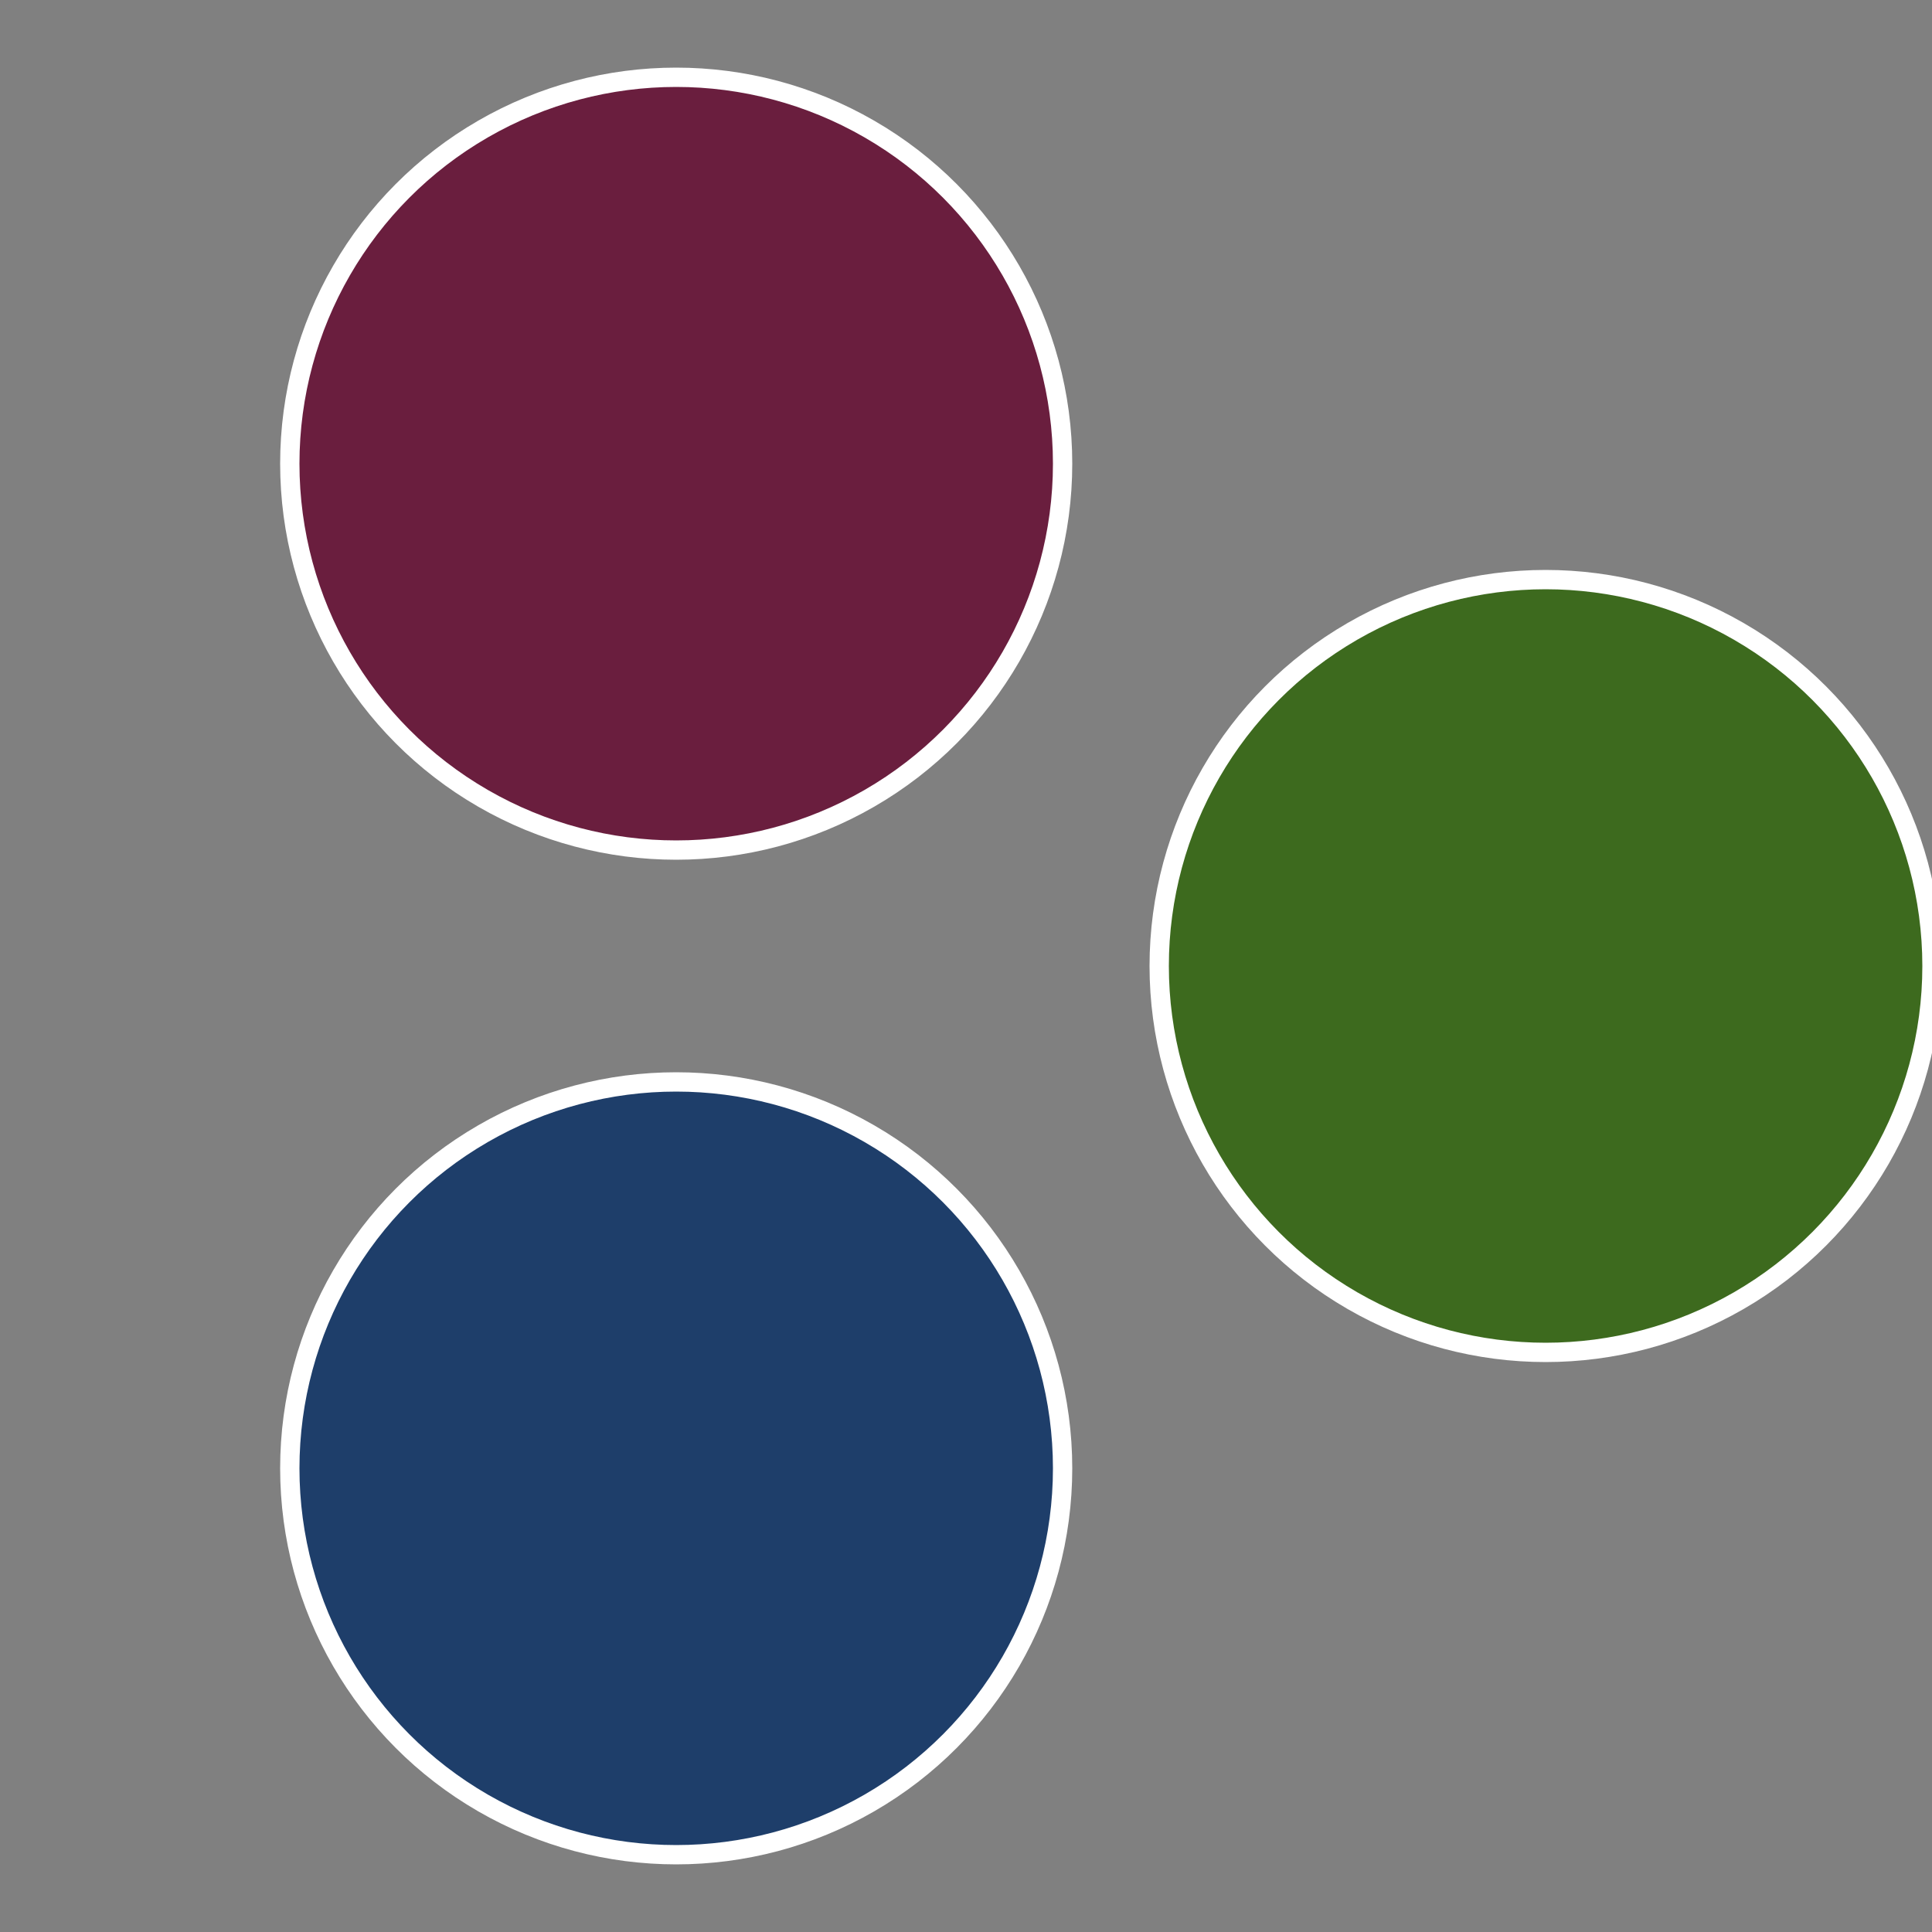
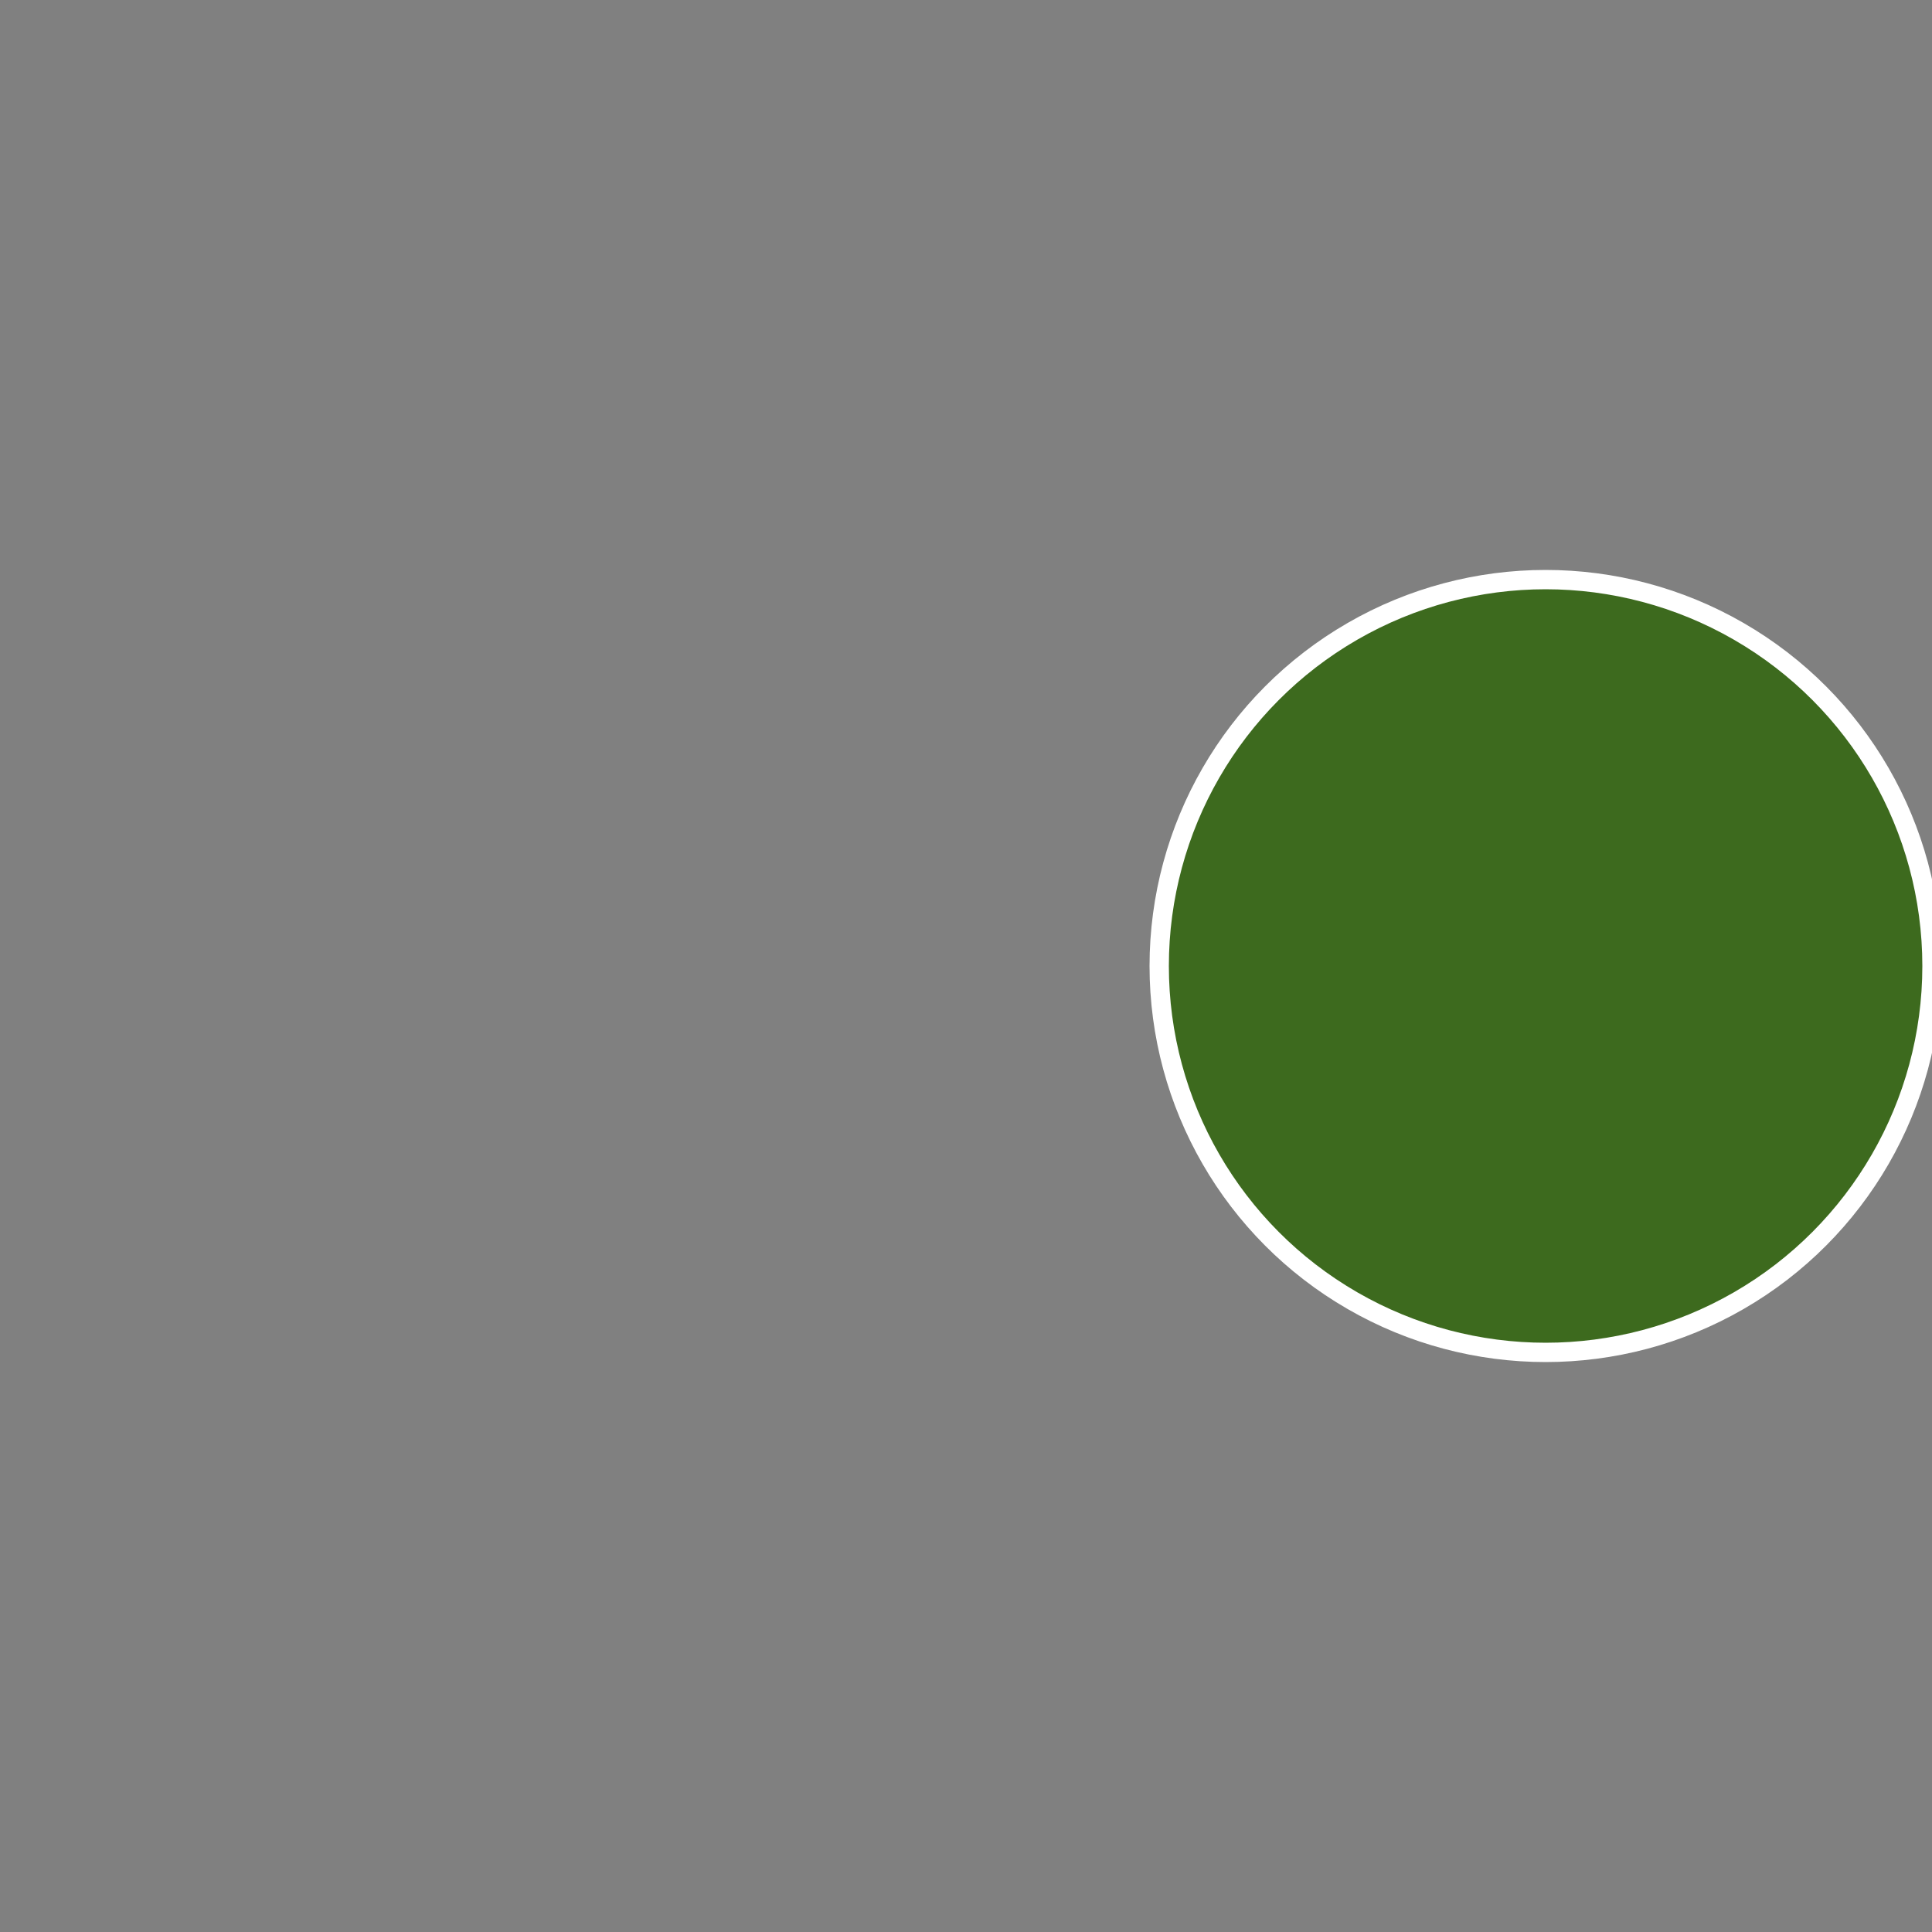
<svg xmlns="http://www.w3.org/2000/svg" width="500" height="500" viewBox="-1 -1 2 2">
  <rect x="-1" y="-1" width="2" height="2" fill="#808080" stroke="none" />
  <circle cx="0.6" cy="0" r="0.4" fill="#3d6a1e" stroke="#fff" stroke-width="1%" />
-   <circle cx="-0.3" cy="0.52" r="0.4" fill="#1e3e6a" stroke="#fff" stroke-width="1%" />
-   <circle cx="-0.3" cy="-0.52" r="0.4" fill="#6a1e3e" stroke="#fff" stroke-width="1%" />
</svg>